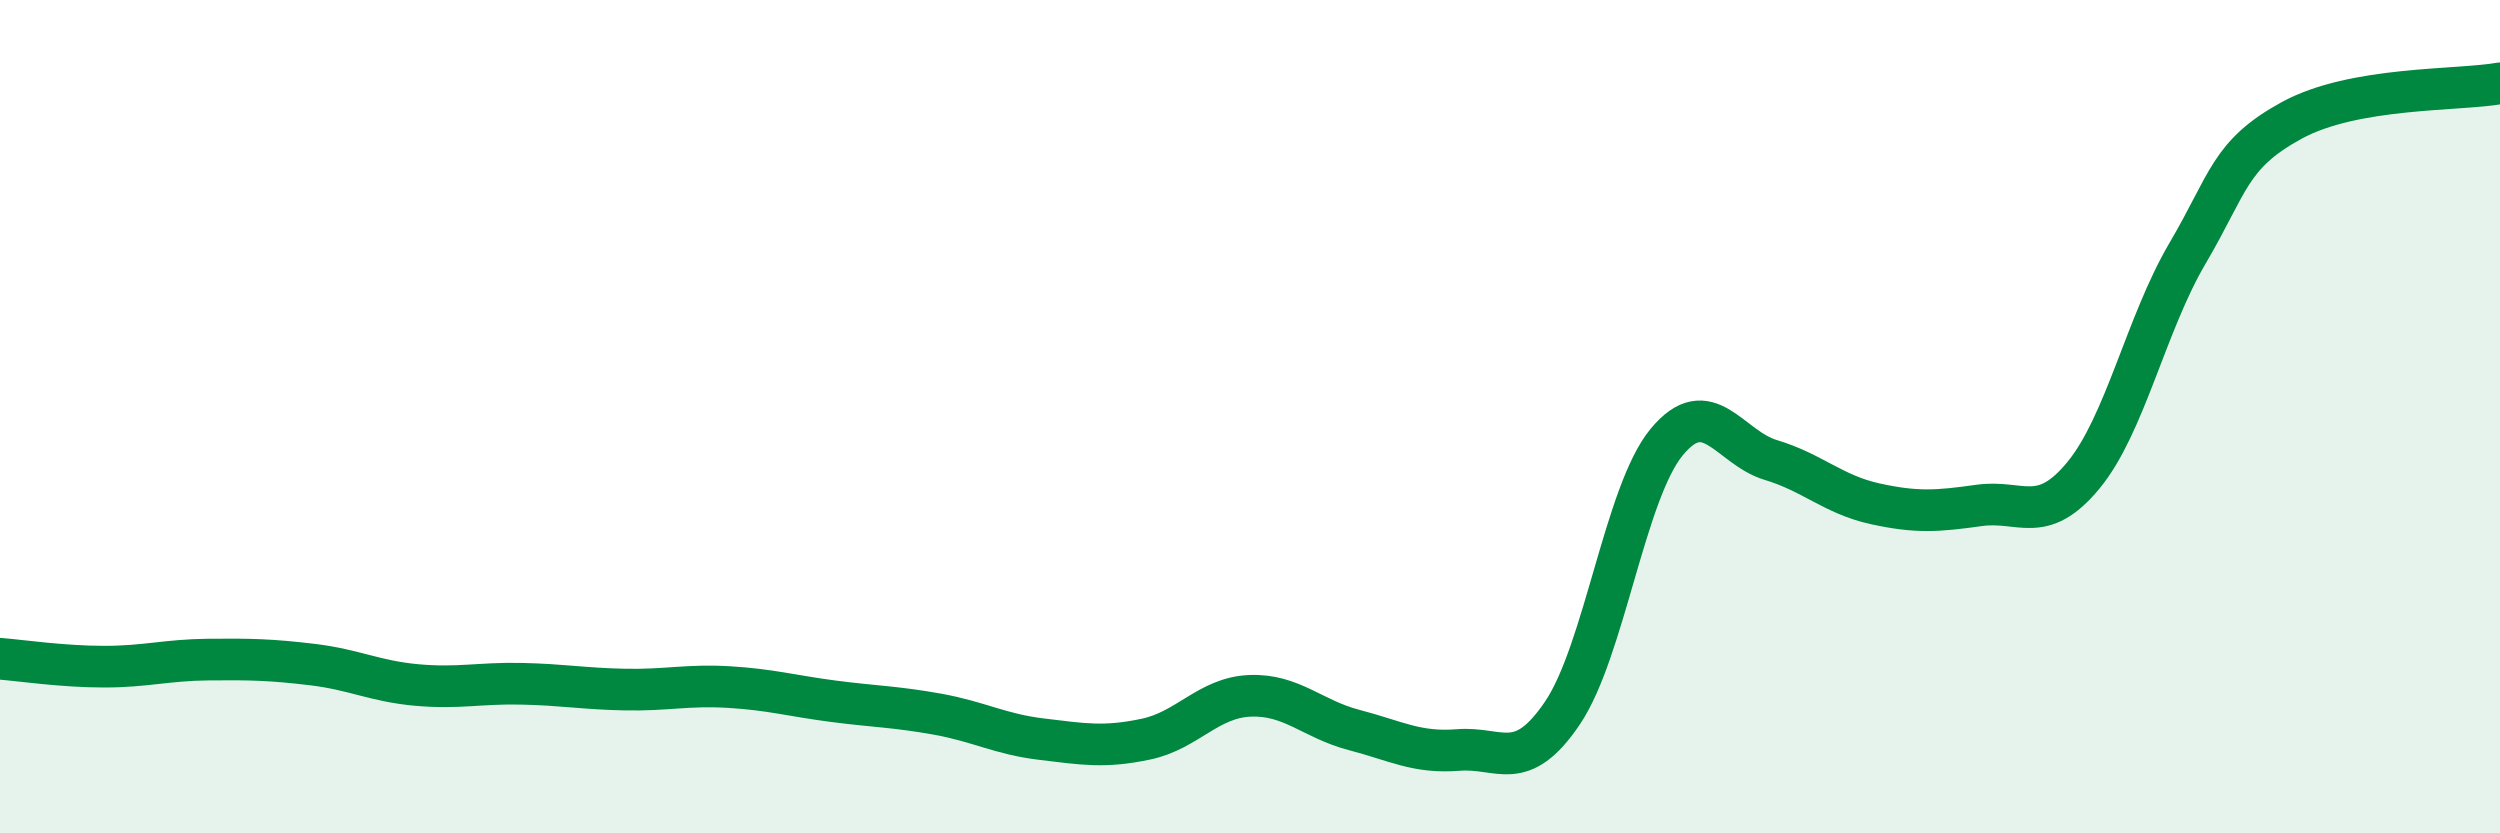
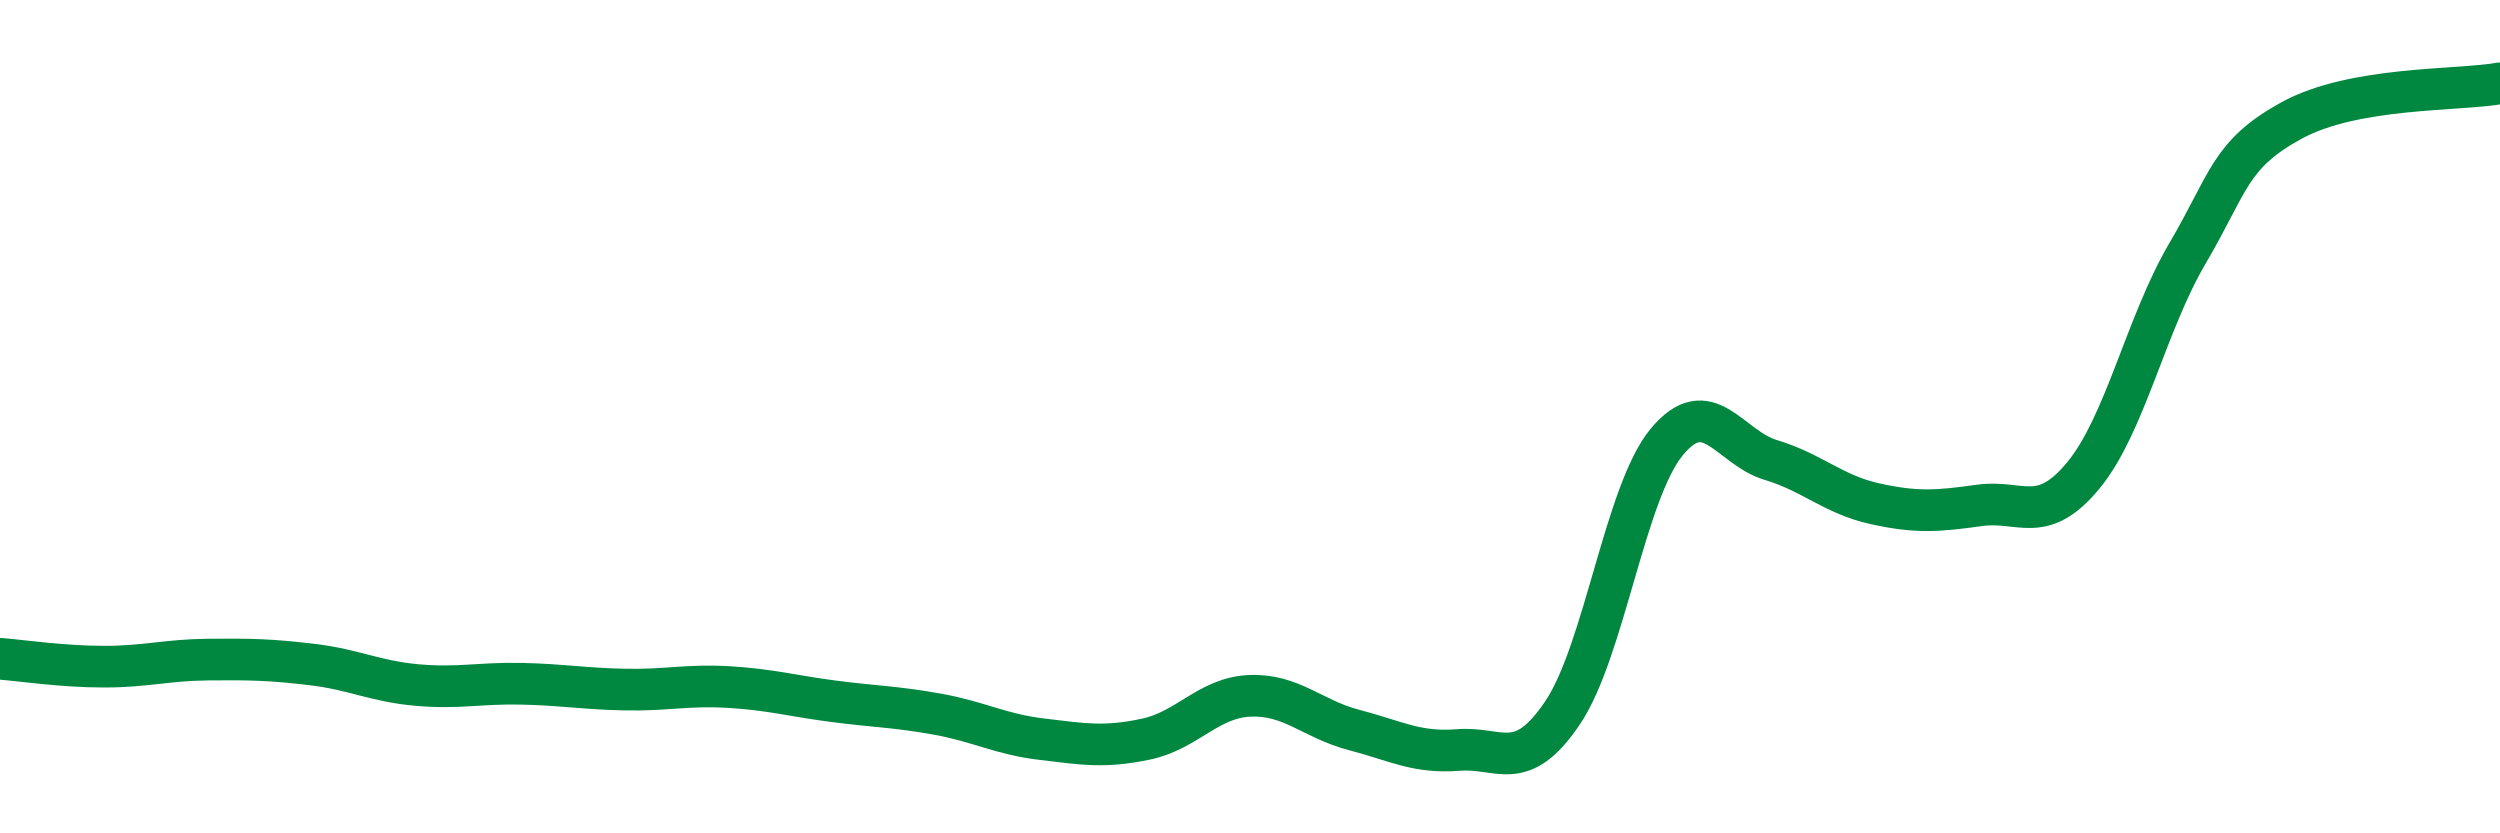
<svg xmlns="http://www.w3.org/2000/svg" width="60" height="20" viewBox="0 0 60 20">
-   <path d="M 0,15.81 C 0.5,15.85 1.5,16 2.5,16 C 3.5,16 4,15.84 5,15.83 C 6,15.82 6.5,15.83 7.5,15.95 C 8.5,16.07 9,16.35 10,16.44 C 11,16.53 11.5,16.39 12.5,16.41 C 13.5,16.43 14,16.53 15,16.55 C 16,16.57 16.5,16.43 17.5,16.49 C 18.5,16.55 19,16.7 20,16.83 C 21,16.96 21.5,16.96 22.5,17.14 C 23.5,17.32 24,17.62 25,17.74 C 26,17.86 26.5,17.95 27.5,17.74 C 28.5,17.53 29,16.74 30,16.7 C 31,16.66 31.5,17.26 32.5,17.52 C 33.5,17.78 34,18.08 35,18 C 36,17.92 36.5,18.59 37.5,17.11 C 38.5,15.63 39,11.82 40,10.61 C 41,9.4 41.5,10.74 42.5,11.04 C 43.5,11.34 44,11.87 45,12.09 C 46,12.31 46.5,12.27 47.5,12.13 C 48.5,11.99 49,12.62 50,11.41 C 51,10.2 51.5,7.78 52.5,6.08 C 53.5,4.38 53.5,3.71 55,2.89 C 56.5,2.07 59,2.18 60,2L60 20L0 20Z" fill="#008740" opacity="0.1" stroke-linecap="round" stroke-linejoin="round" />
  <path d="M 0,15.81 C 0.5,15.85 1.5,16 2.5,16 C 3.5,16 4,15.84 5,15.83 C 6,15.82 6.5,15.83 7.5,15.95 C 8.5,16.07 9,16.35 10,16.44 C 11,16.53 11.5,16.39 12.5,16.41 C 13.5,16.43 14,16.53 15,16.55 C 16,16.57 16.5,16.43 17.5,16.49 C 18.5,16.55 19,16.7 20,16.83 C 21,16.96 21.5,16.96 22.5,17.14 C 23.5,17.32 24,17.62 25,17.74 C 26,17.86 26.5,17.95 27.5,17.74 C 28.5,17.53 29,16.74 30,16.7 C 31,16.66 31.5,17.26 32.5,17.52 C 33.5,17.78 34,18.08 35,18 C 36,17.92 36.5,18.59 37.5,17.11 C 38.5,15.63 39,11.82 40,10.61 C 41,9.4 41.5,10.74 42.5,11.04 C 43.5,11.34 44,11.87 45,12.09 C 46,12.31 46.5,12.27 47.5,12.13 C 48.5,11.99 49,12.62 50,11.41 C 51,10.2 51.5,7.78 52.5,6.08 C 53.5,4.38 53.5,3.71 55,2.89 C 56.5,2.07 59,2.18 60,2" stroke="#008740" stroke-width="1" fill="none" stroke-linecap="round" stroke-linejoin="round" />
</svg>